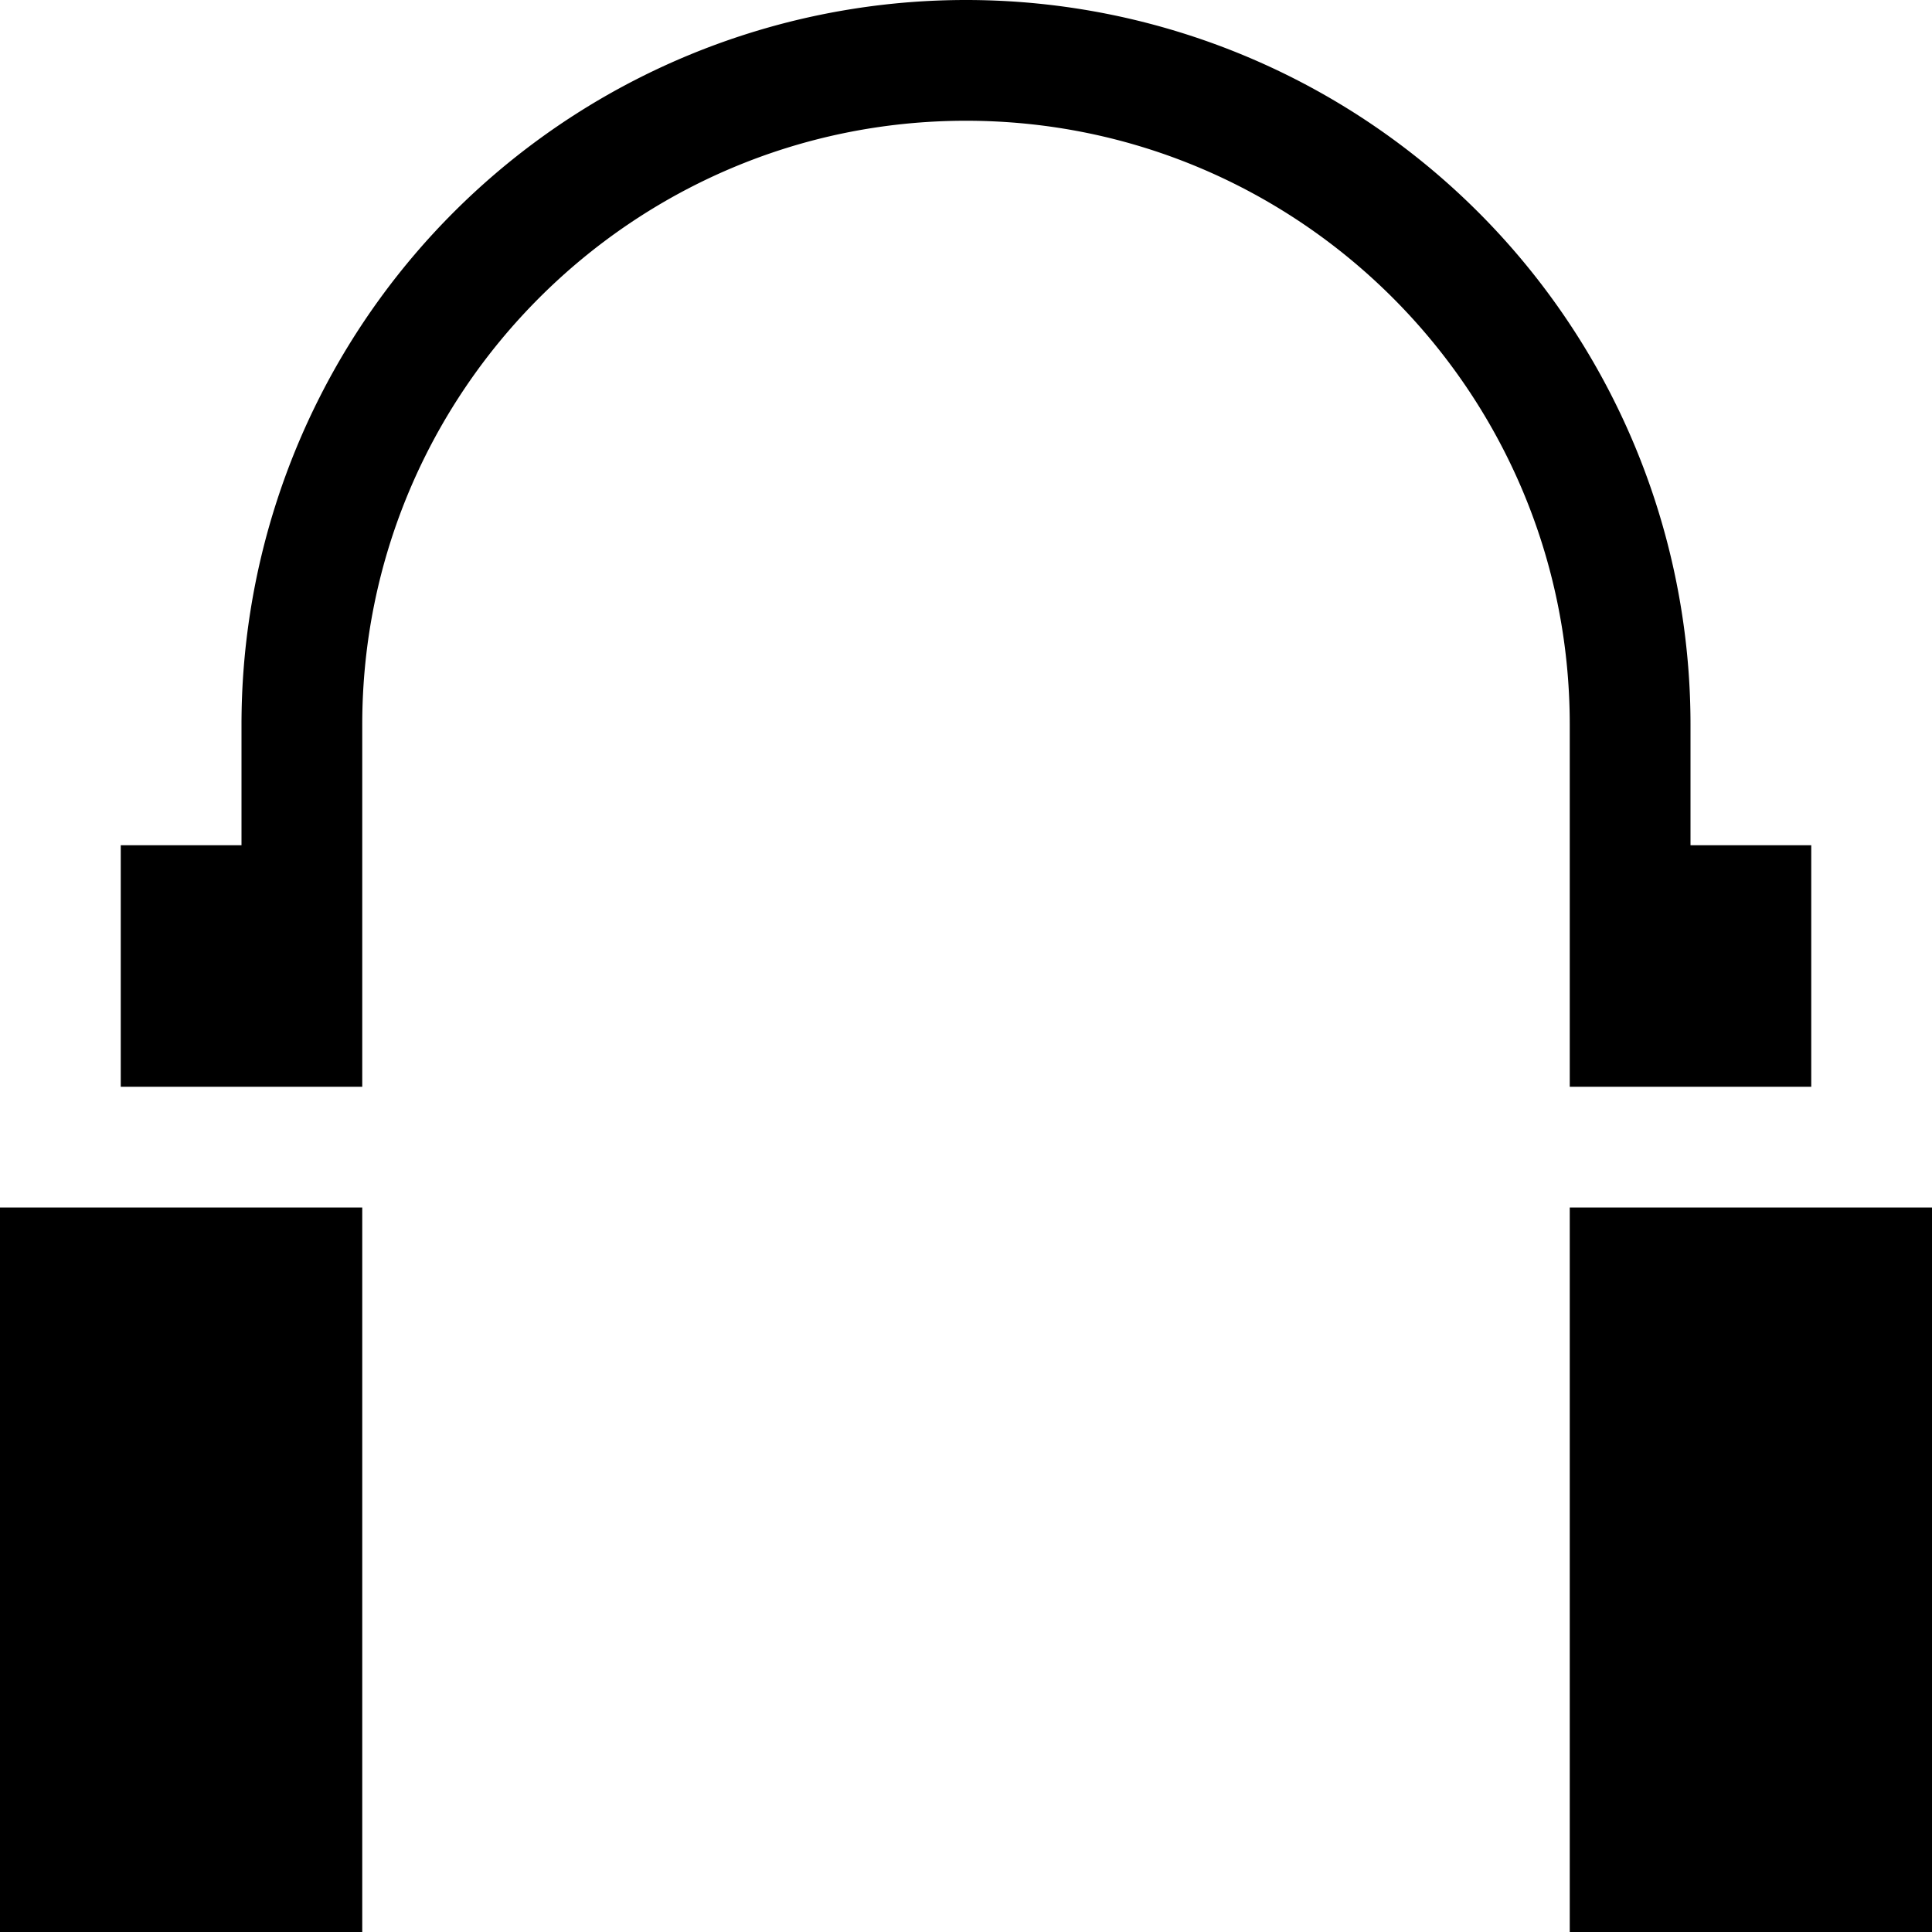
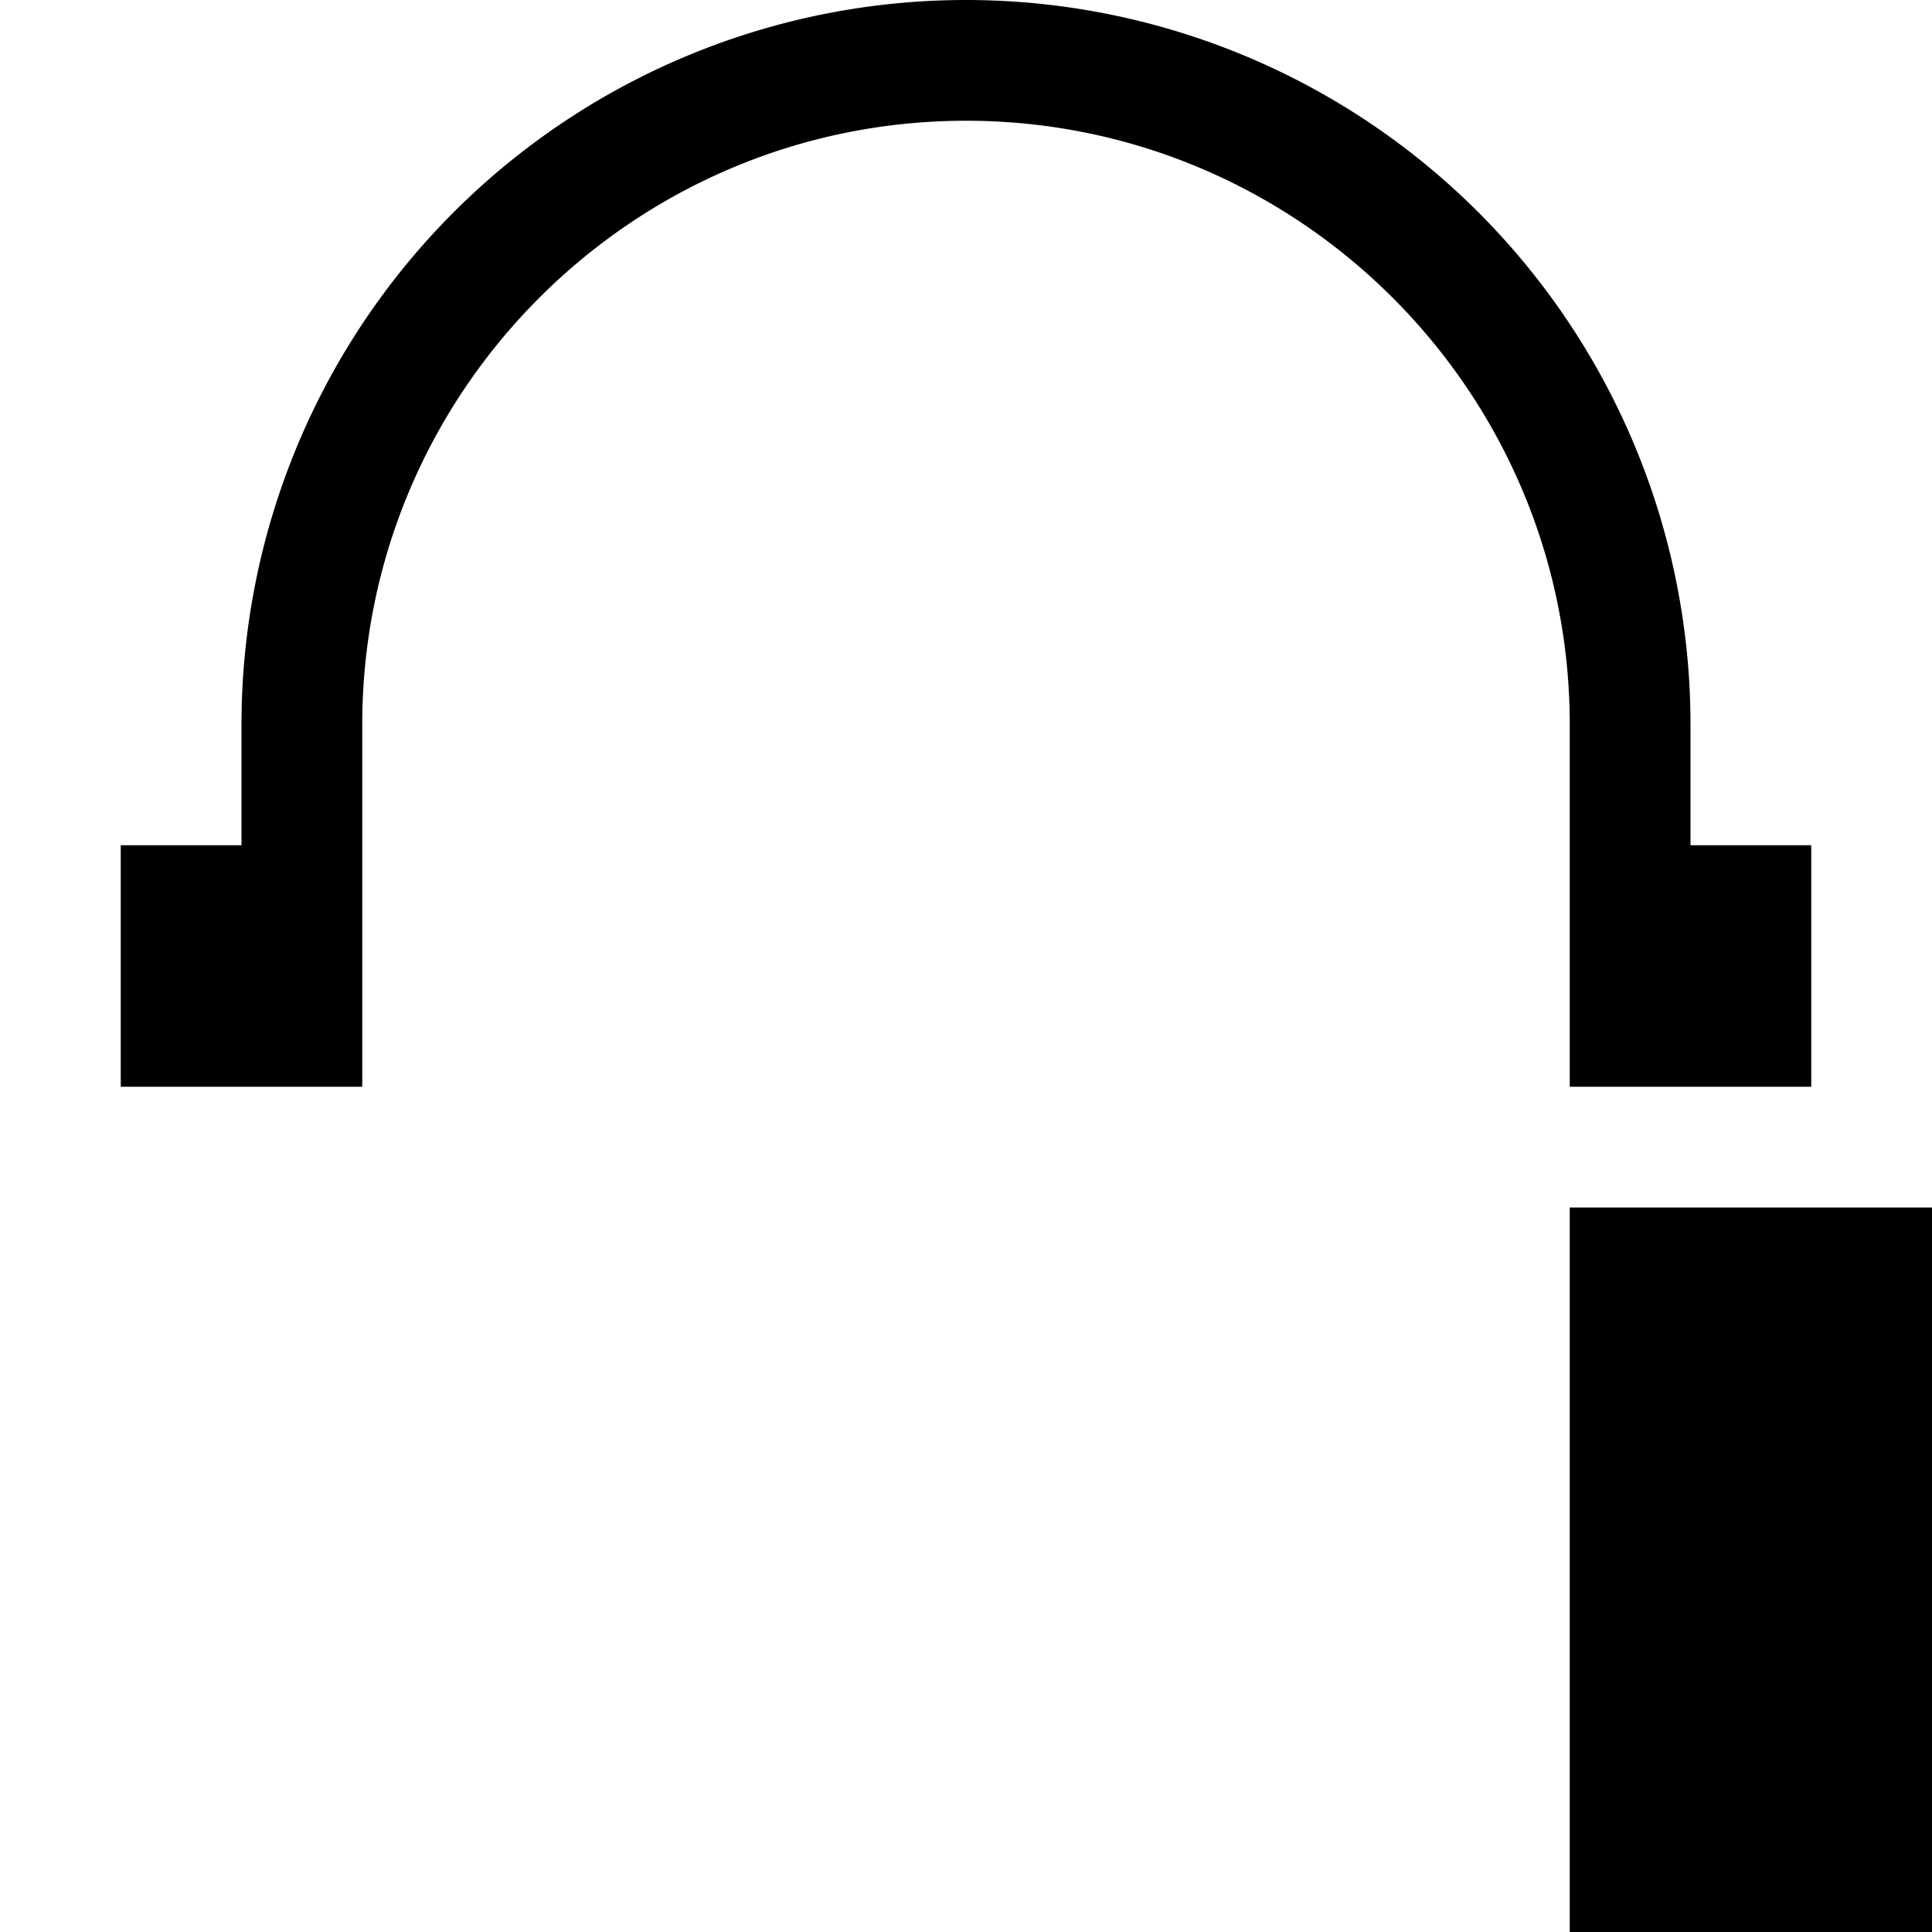
<svg xmlns="http://www.w3.org/2000/svg" viewBox="0 0 16 16" style="enable-background:new 0 0 16 16">
-   <path d="M0 10h3v6H0zm13 0h3v6h-3zm0-3v2h2V7h-1V6A6 6 0 102 6v1H1v2h2V6c0-2.757 2.243-5 5-5s5 2.243 5 5v1z" />
+   <path d="M0 10h3H0zm13 0h3v6h-3zm0-3v2h2V7h-1V6A6 6 0 102 6v1H1v2h2V6c0-2.757 2.243-5 5-5s5 2.243 5 5v1z" />
</svg>